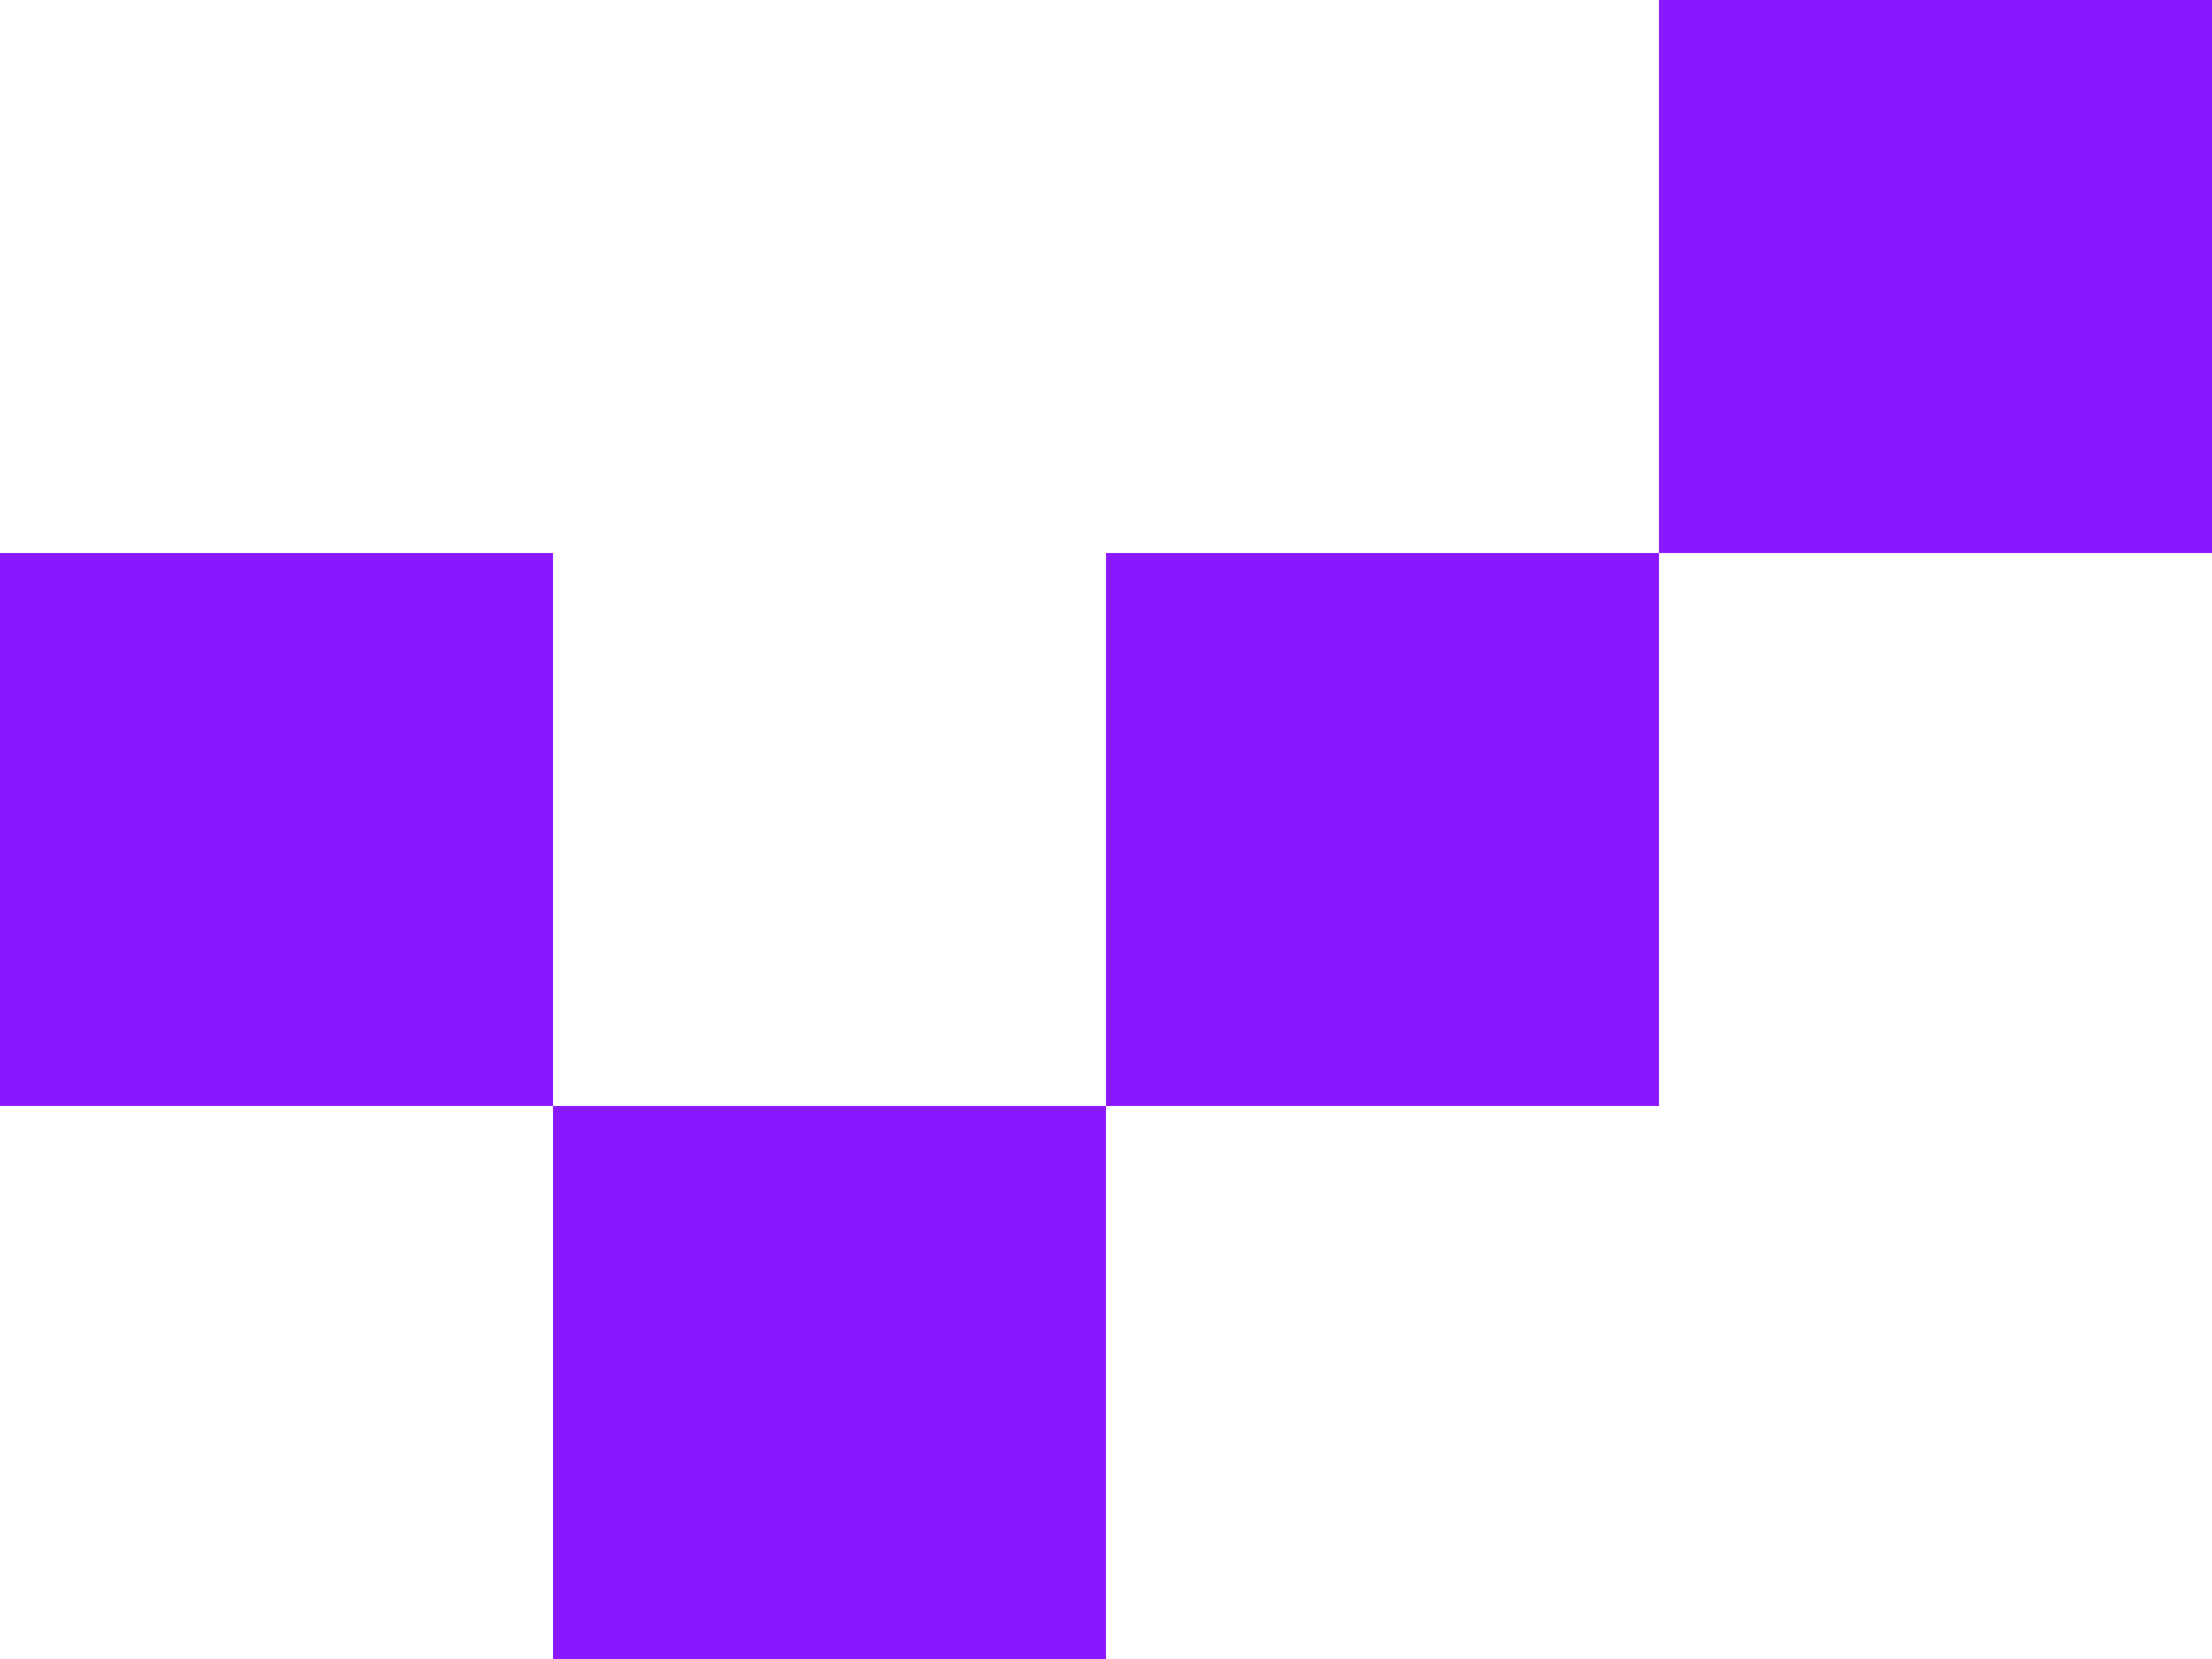
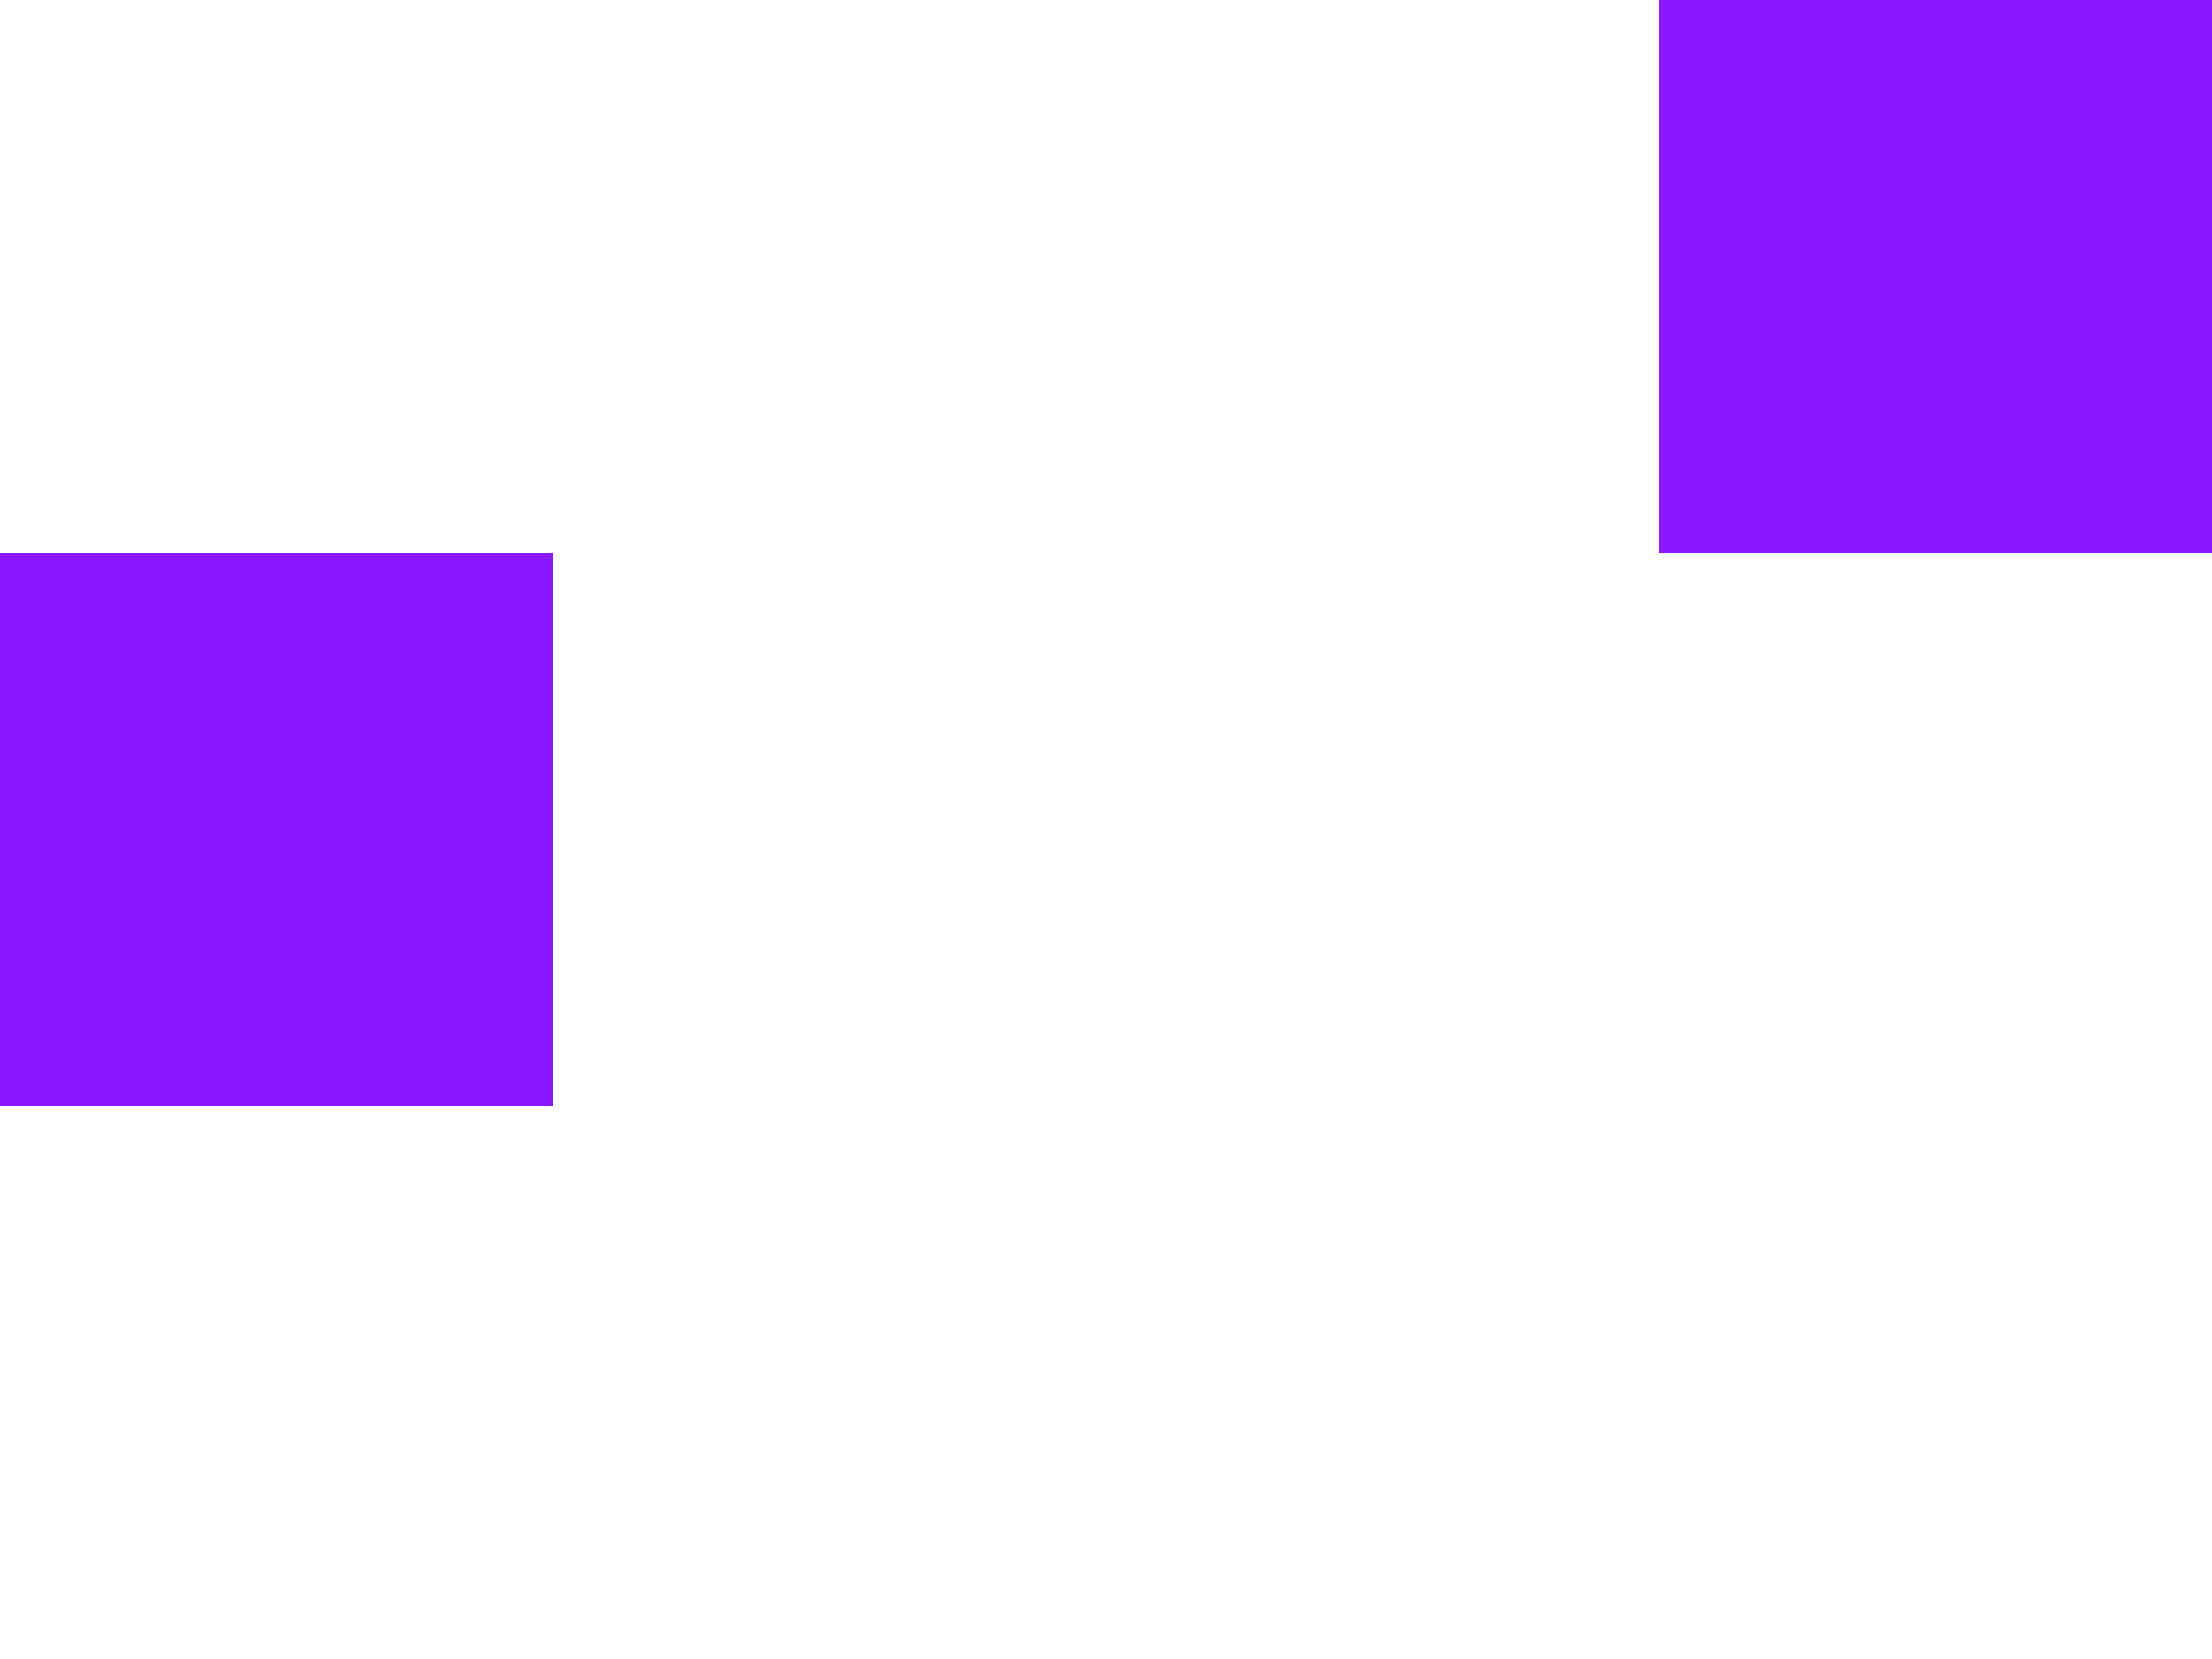
<svg xmlns="http://www.w3.org/2000/svg" width="96" height="72" viewBox="0 0 96 72" fill="none">
-   <rect x="24" y="48" width="24" height="24" fill="#8B17FF" />
-   <rect x="48" y="24" width="24" height="24" fill="#8B17FF" />
  <rect x="72" width="24" height="24" fill="#8B17FF" />
  <rect y="24" width="24" height="24" fill="#8B17FF" />
</svg>